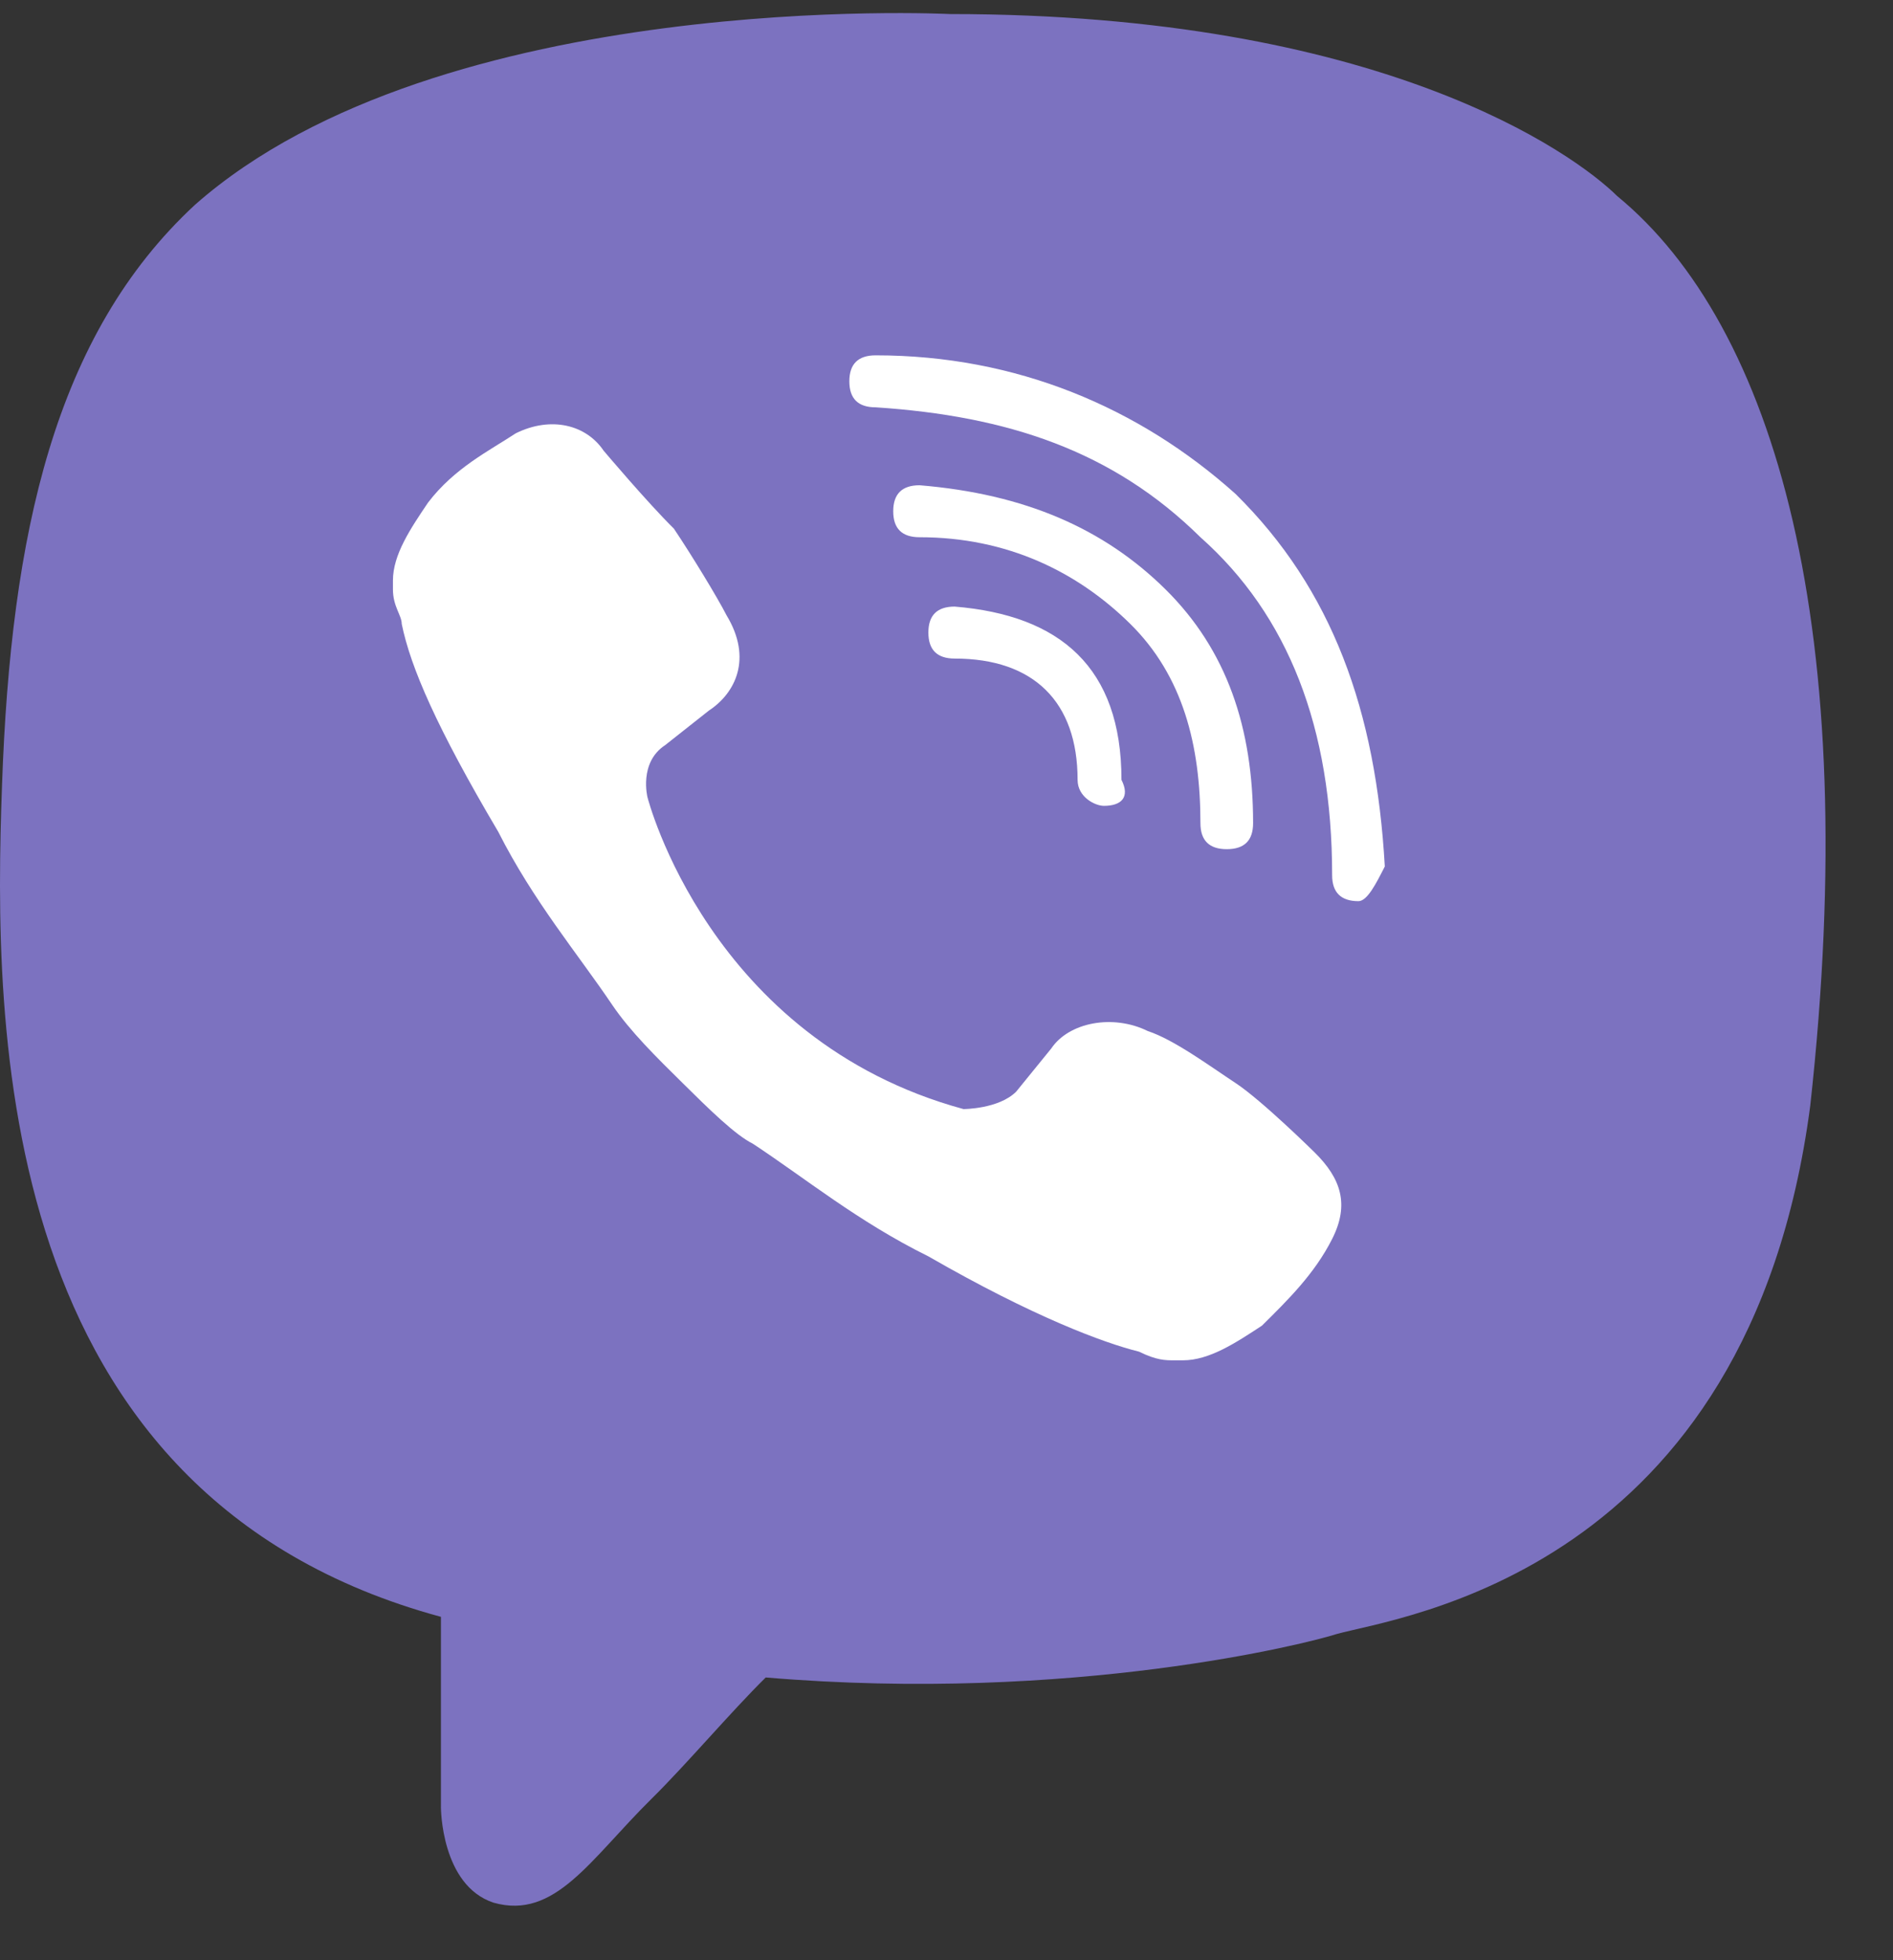
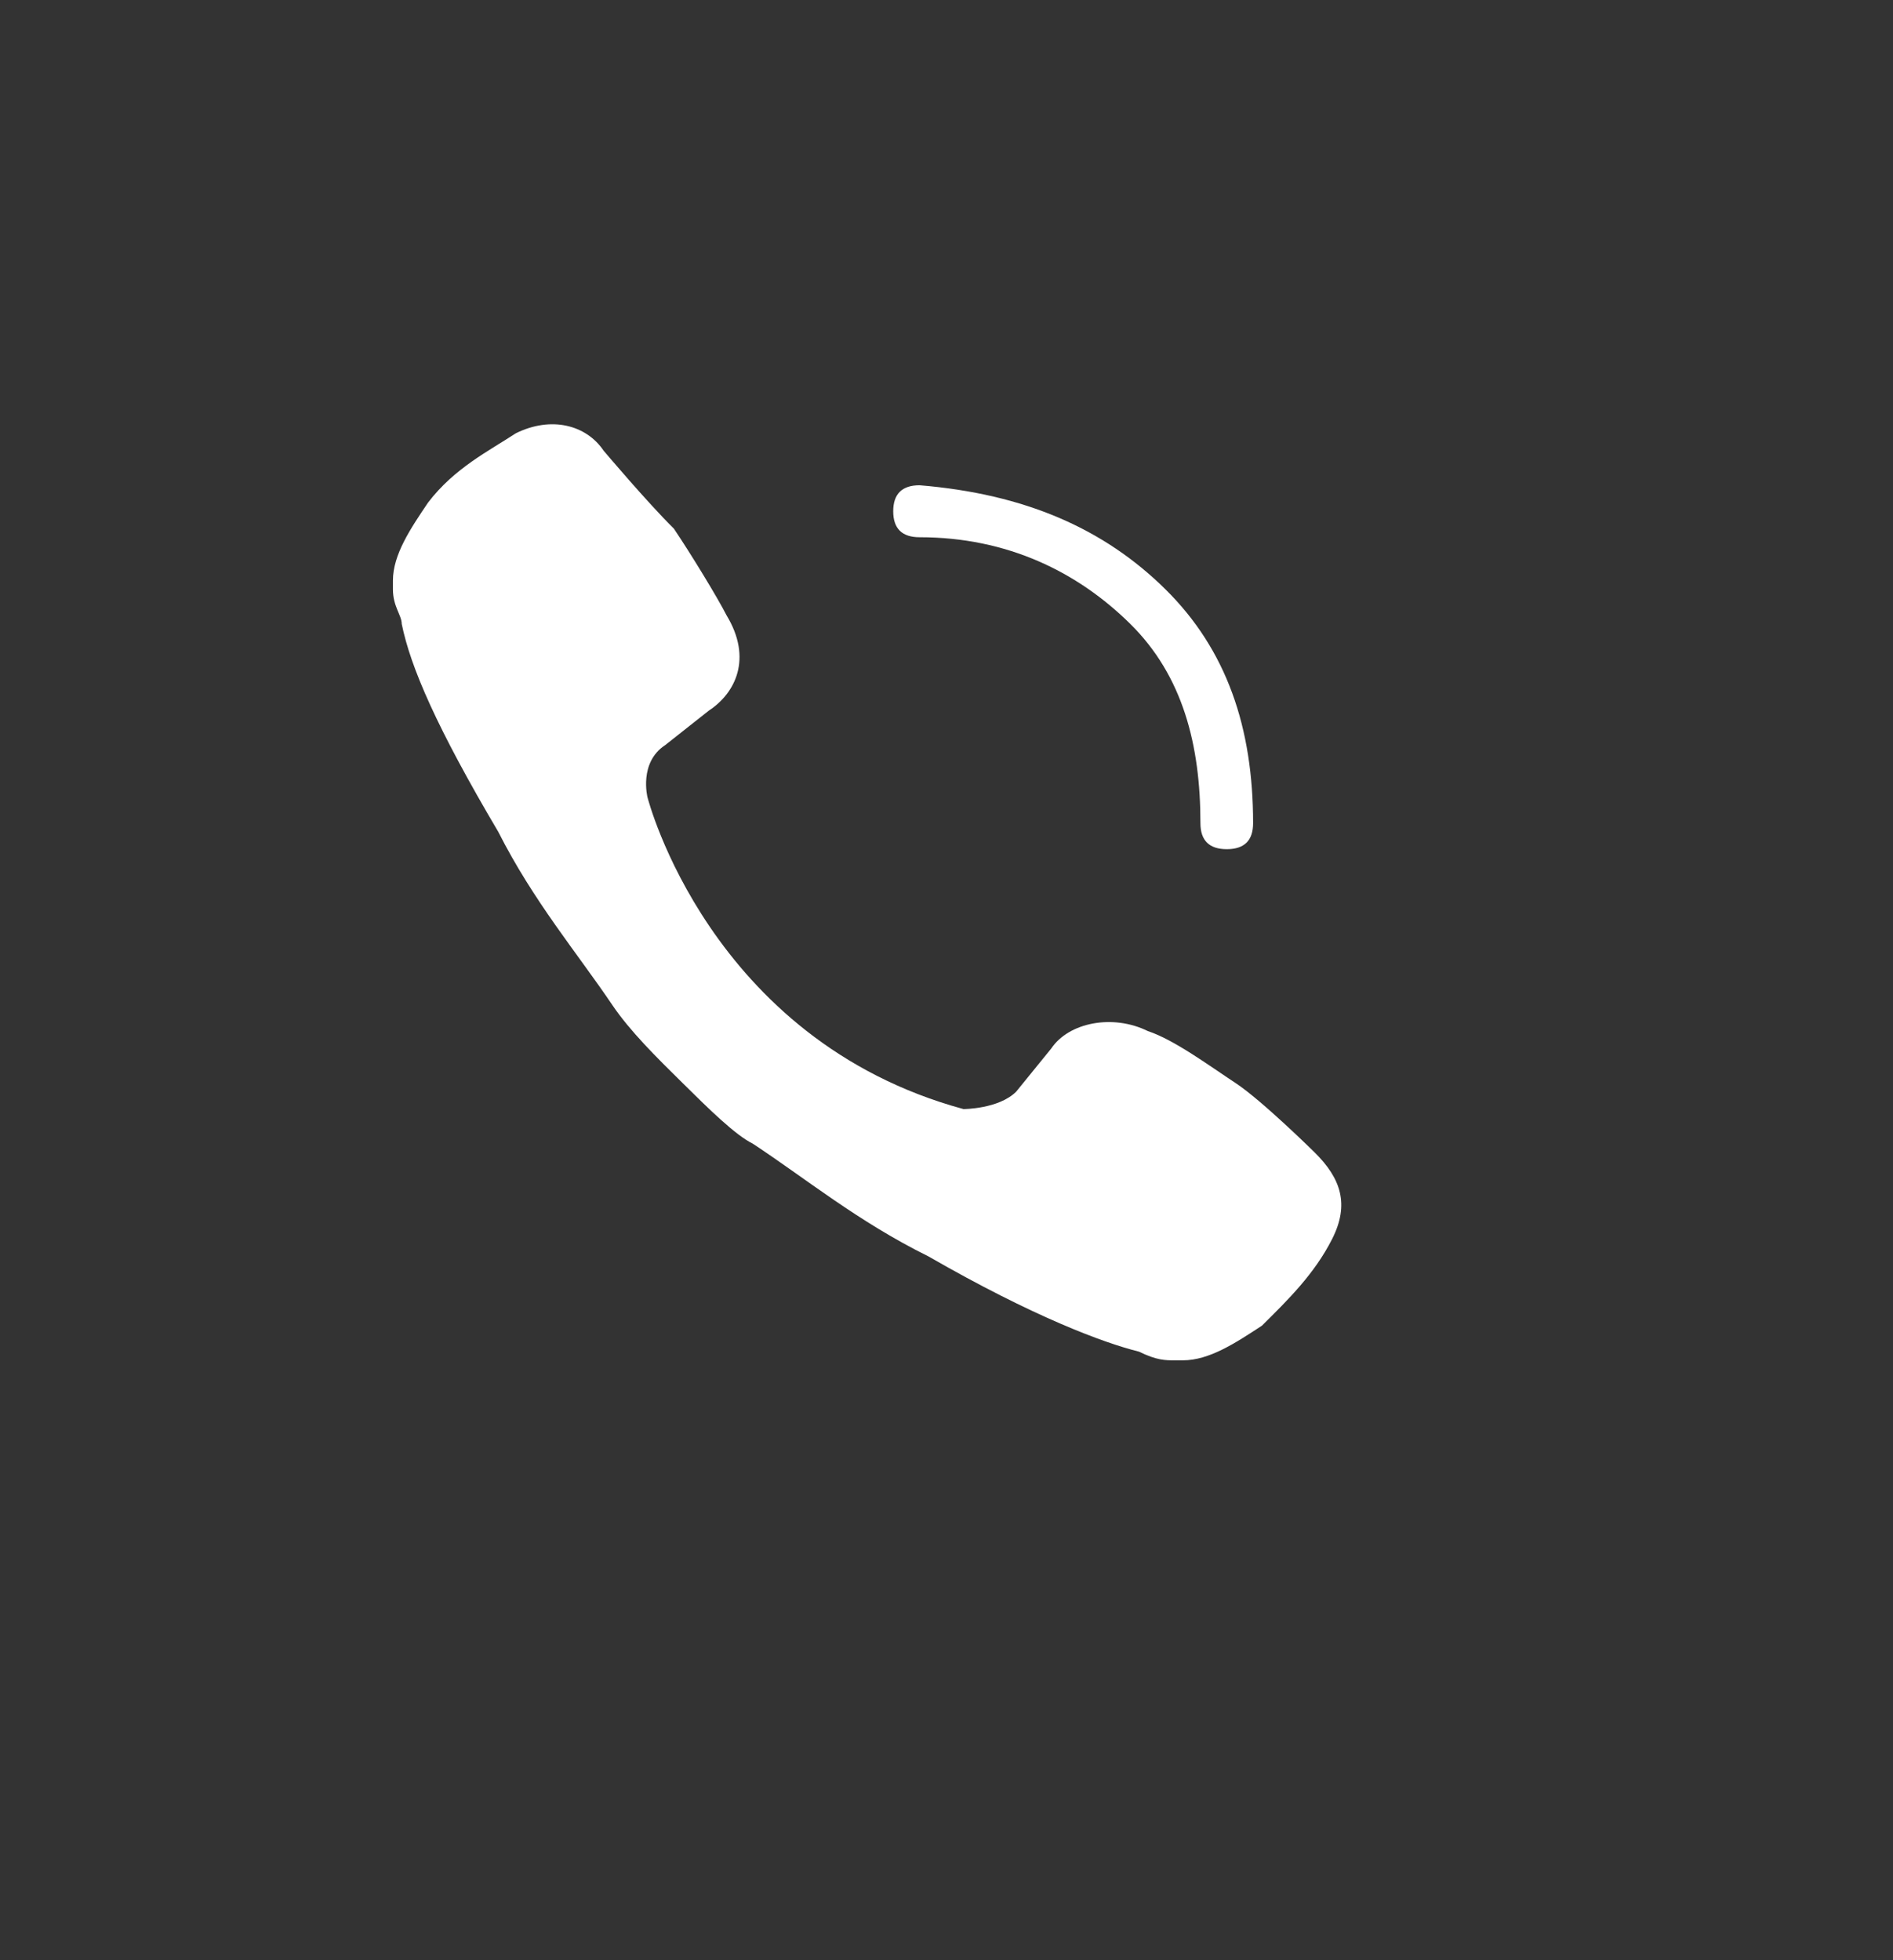
<svg xmlns="http://www.w3.org/2000/svg" width="28" height="29" viewBox="0 0 28 29" fill="none">
  <rect x="0" y="0" width="28" height="29" fill="#333333" stroke="none" />
-   <path d="M23.92 2.9C23.27 2.259 20.414 0.208 14.052 0.208C14.052 0.208 6.522 -0.176 2.886 3.028C0.809 4.951 0.16 7.898 0.03 11.615C-0.1 15.204 -0.1 22.125 6.522 23.92V26.739C6.522 26.739 6.522 27.893 7.301 28.149C8.21 28.406 8.729 27.509 9.638 26.611C10.157 26.099 10.806 25.33 11.326 24.817C15.87 25.201 19.375 24.304 19.765 24.176C20.674 23.92 25.867 23.279 26.776 16.358C27.555 9.308 26.257 4.822 23.92 2.9Z" fill="#7C72C0" />
-   <path d="M16.328 11.922C16.199 11.922 15.939 11.794 15.939 11.537C15.939 10.384 15.29 9.743 14.121 9.743C13.862 9.743 13.732 9.615 13.732 9.358C13.732 9.102 13.862 8.974 14.121 8.974C15.679 9.102 16.588 9.871 16.588 11.537C16.718 11.794 16.588 11.922 16.328 11.922Z" fill="white" />
  <path d="M18.146 12.563C17.886 12.563 17.756 12.434 17.756 12.178C17.756 11.025 17.497 9.999 16.718 9.23C15.939 8.461 14.9 7.948 13.602 7.948C13.342 7.948 13.212 7.82 13.212 7.564C13.212 7.308 13.342 7.179 13.602 7.179C15.16 7.308 16.328 7.82 17.237 8.717C18.146 9.615 18.535 10.768 18.535 12.178C18.535 12.434 18.406 12.563 18.146 12.563Z" fill="white" />
-   <path d="M20.093 13.332C19.834 13.332 19.704 13.203 19.704 12.947C19.704 10.768 19.055 9.102 17.756 7.948C16.458 6.667 14.9 6.154 12.952 6.026C12.693 6.026 12.563 5.898 12.563 5.641C12.563 5.385 12.693 5.257 12.952 5.257C15.03 5.257 16.847 6.026 18.276 7.308C19.704 8.717 20.353 10.512 20.483 12.819C20.353 13.075 20.223 13.332 20.093 13.332Z" fill="white" />
  <path d="M14.251 16.408C14.251 16.408 14.771 16.408 15.03 16.151L15.55 15.511C15.809 15.126 16.459 14.998 16.978 15.254C17.367 15.382 17.887 15.767 18.276 16.023C18.666 16.28 19.445 17.049 19.445 17.049C19.834 17.433 19.964 17.818 19.704 18.33C19.445 18.843 19.055 19.227 18.666 19.612C18.276 19.868 17.887 20.125 17.497 20.125H17.367C17.238 20.125 17.108 20.125 16.848 19.997C16.329 19.868 15.29 19.484 13.732 18.587C12.693 18.074 11.914 17.433 11.135 16.92C10.876 16.792 10.486 16.408 10.097 16.023C9.707 15.639 9.318 15.254 9.058 14.87C8.539 14.101 7.889 13.332 7.37 12.306C6.461 10.768 6.072 9.871 5.942 9.23C5.942 9.102 5.812 8.974 5.812 8.718C5.812 8.589 5.812 8.589 5.812 8.589C5.812 8.205 6.072 7.82 6.331 7.436C6.721 6.923 7.24 6.667 7.63 6.41C8.149 6.154 8.668 6.282 8.928 6.667C8.928 6.667 9.577 7.436 9.967 7.82C10.226 8.205 10.616 8.846 10.746 9.102C11.135 9.743 10.876 10.256 10.486 10.512L9.837 11.025C9.447 11.281 9.577 11.794 9.577 11.794C9.577 11.794 10.486 15.382 14.251 16.408Z" fill="white" />
</svg>